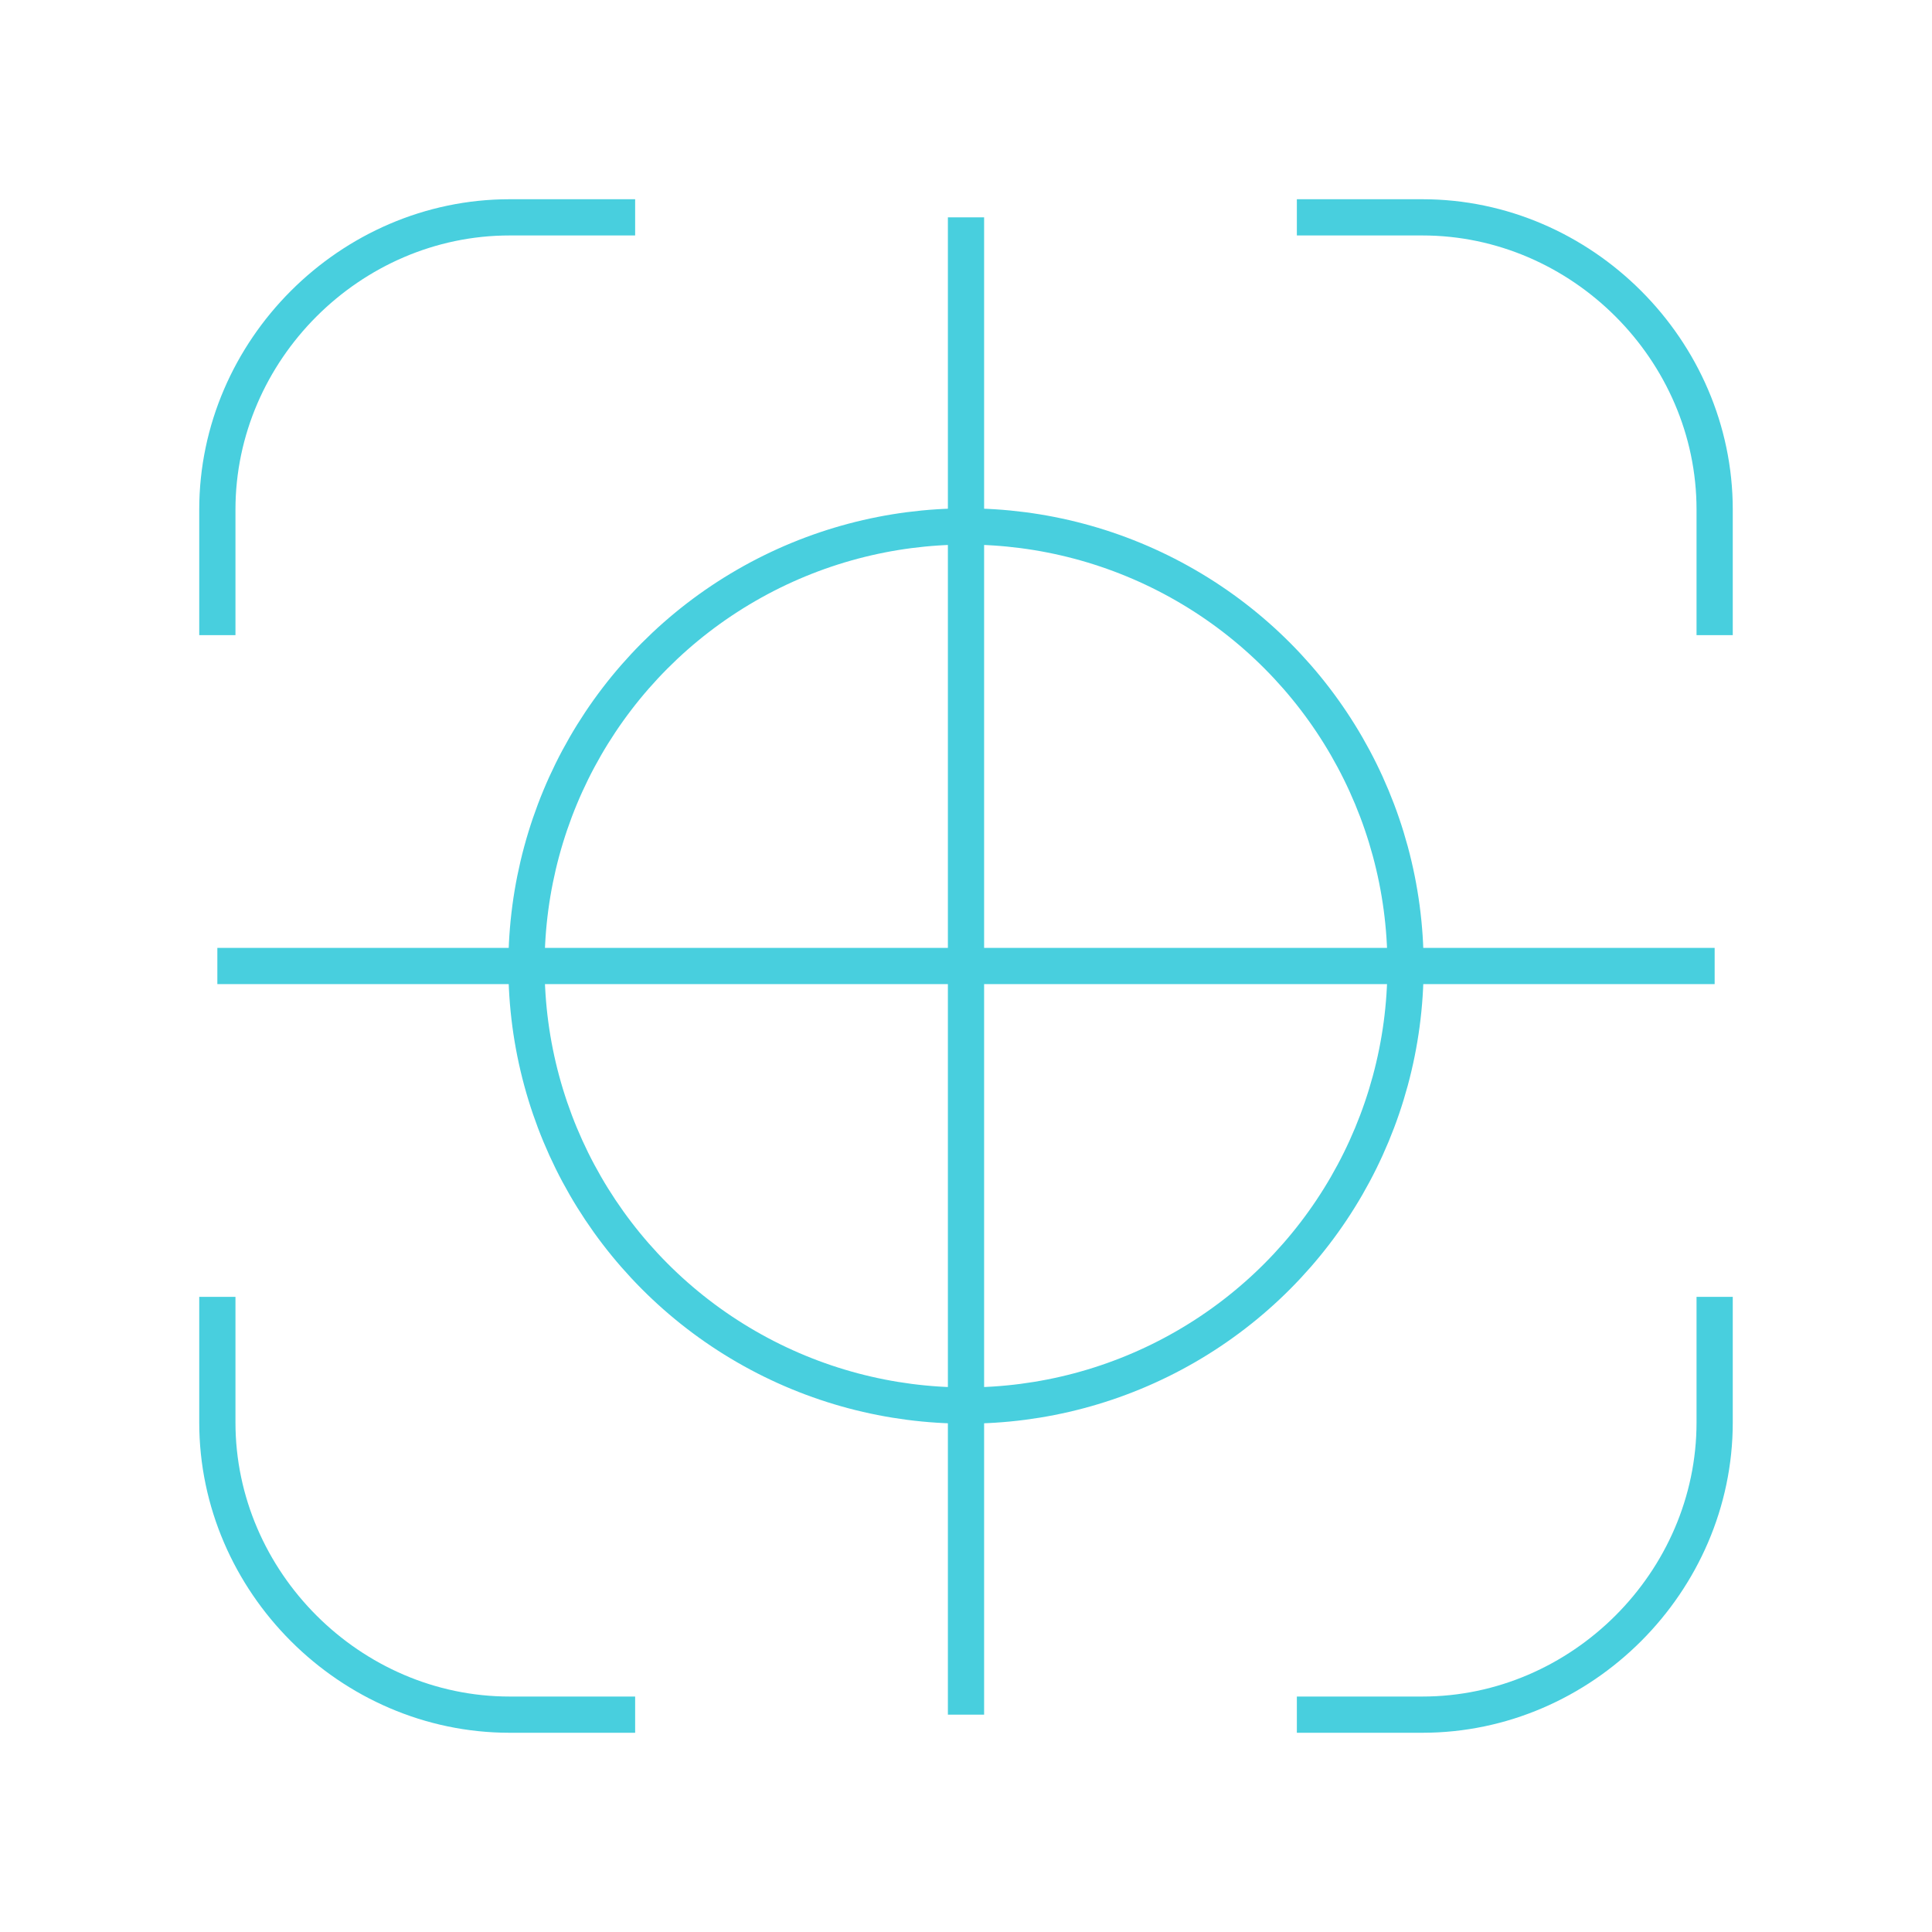
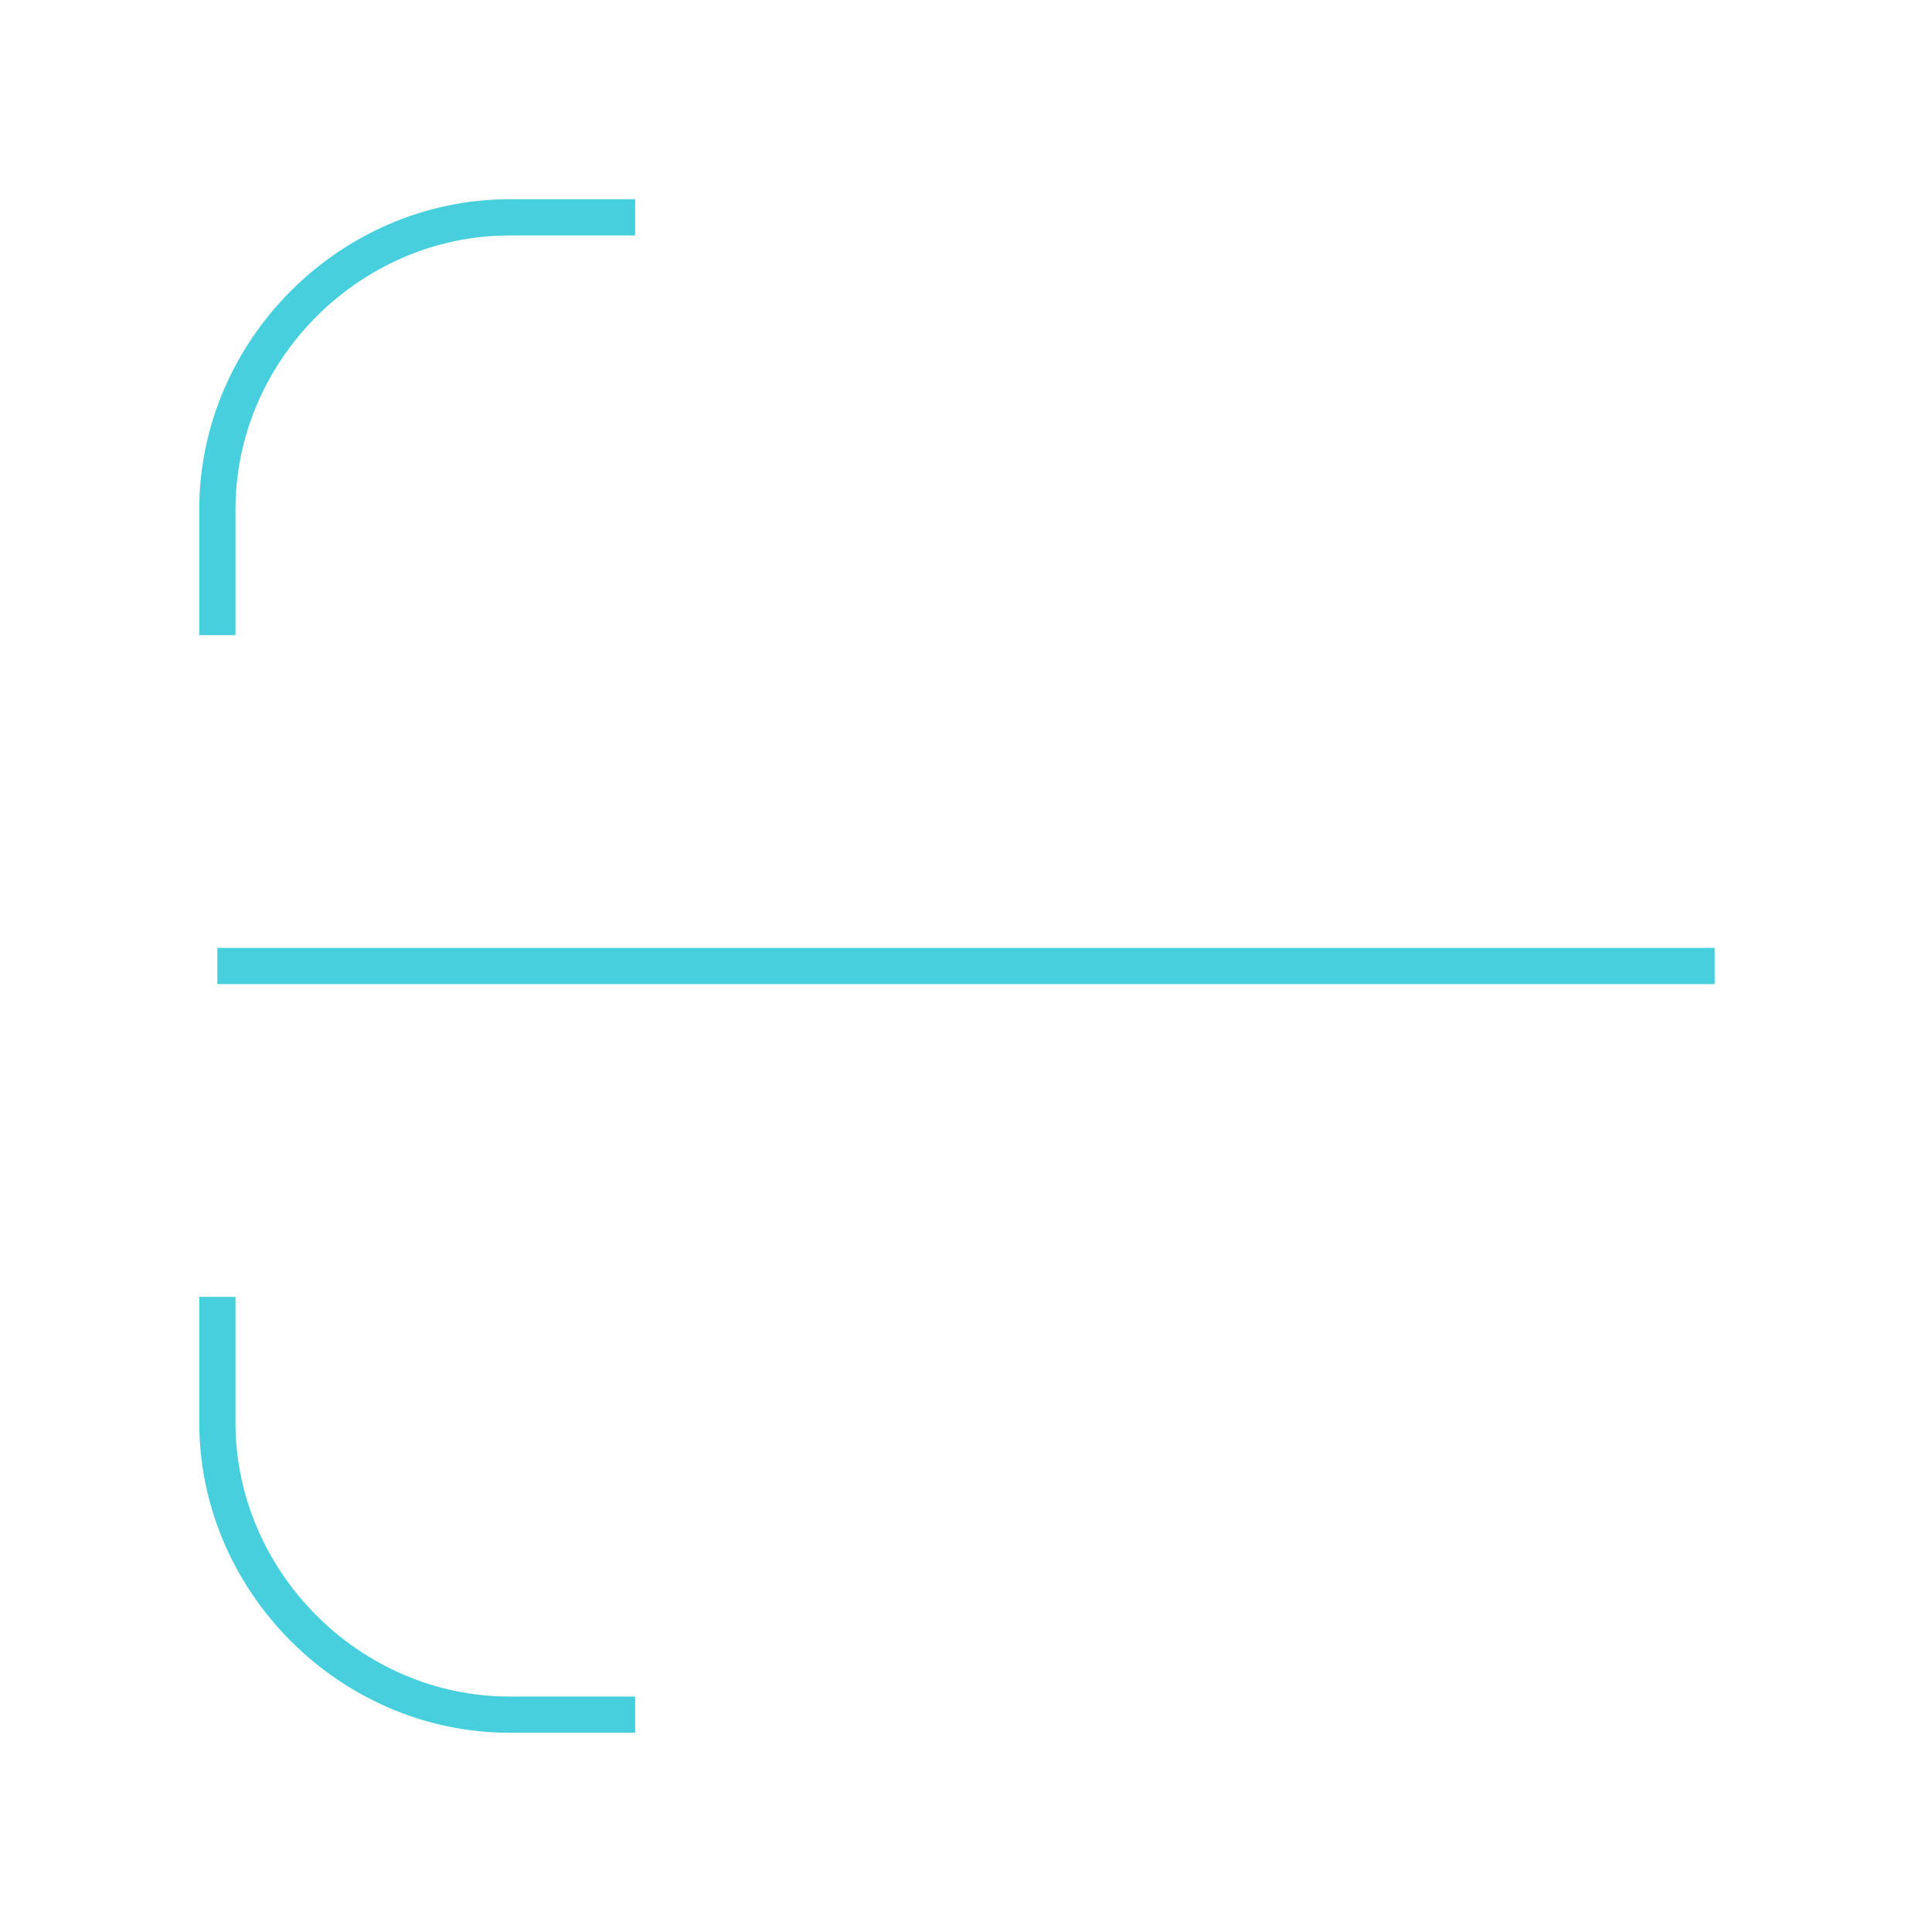
<svg xmlns="http://www.w3.org/2000/svg" version="1.1" id="Layer_1" x="0px" y="0px" viewBox="0 0 80 80" style="enable-background:new 0 0 80 80;" xml:space="preserve">
  <style type="text/css">
	.st0{fill:none;stroke:#48CFDE;stroke-width:1.5;stroke-miterlimit:10;}
</style>
  <g>
    <g>
-       <path class="st0" d="M71,26.3v-5.2C71,14.5,65.5,9,58.9,9h-5.2" />
      <path class="st0" d="M26.3,9h-5.2C14.5,9,9,14.5,9,21.1v5.2" />
      <path class="st0" d="M9,53.7v5.2C9,65.5,14.5,71,21.1,71h5.2" />
-       <path class="st0" d="M53.7,71h5.2C65.5,71,71,65.5,71,58.9v-5.2" />
    </g>
-     <ellipse class="st0" cx="40" cy="40" rx="18.2" ry="18.2" />
    <g>
      <line class="st0" x1="9" y1="40" x2="71" y2="40" />
-       <line class="st0" x1="40" y1="9" x2="40" y2="71" />
    </g>
  </g>
</svg>